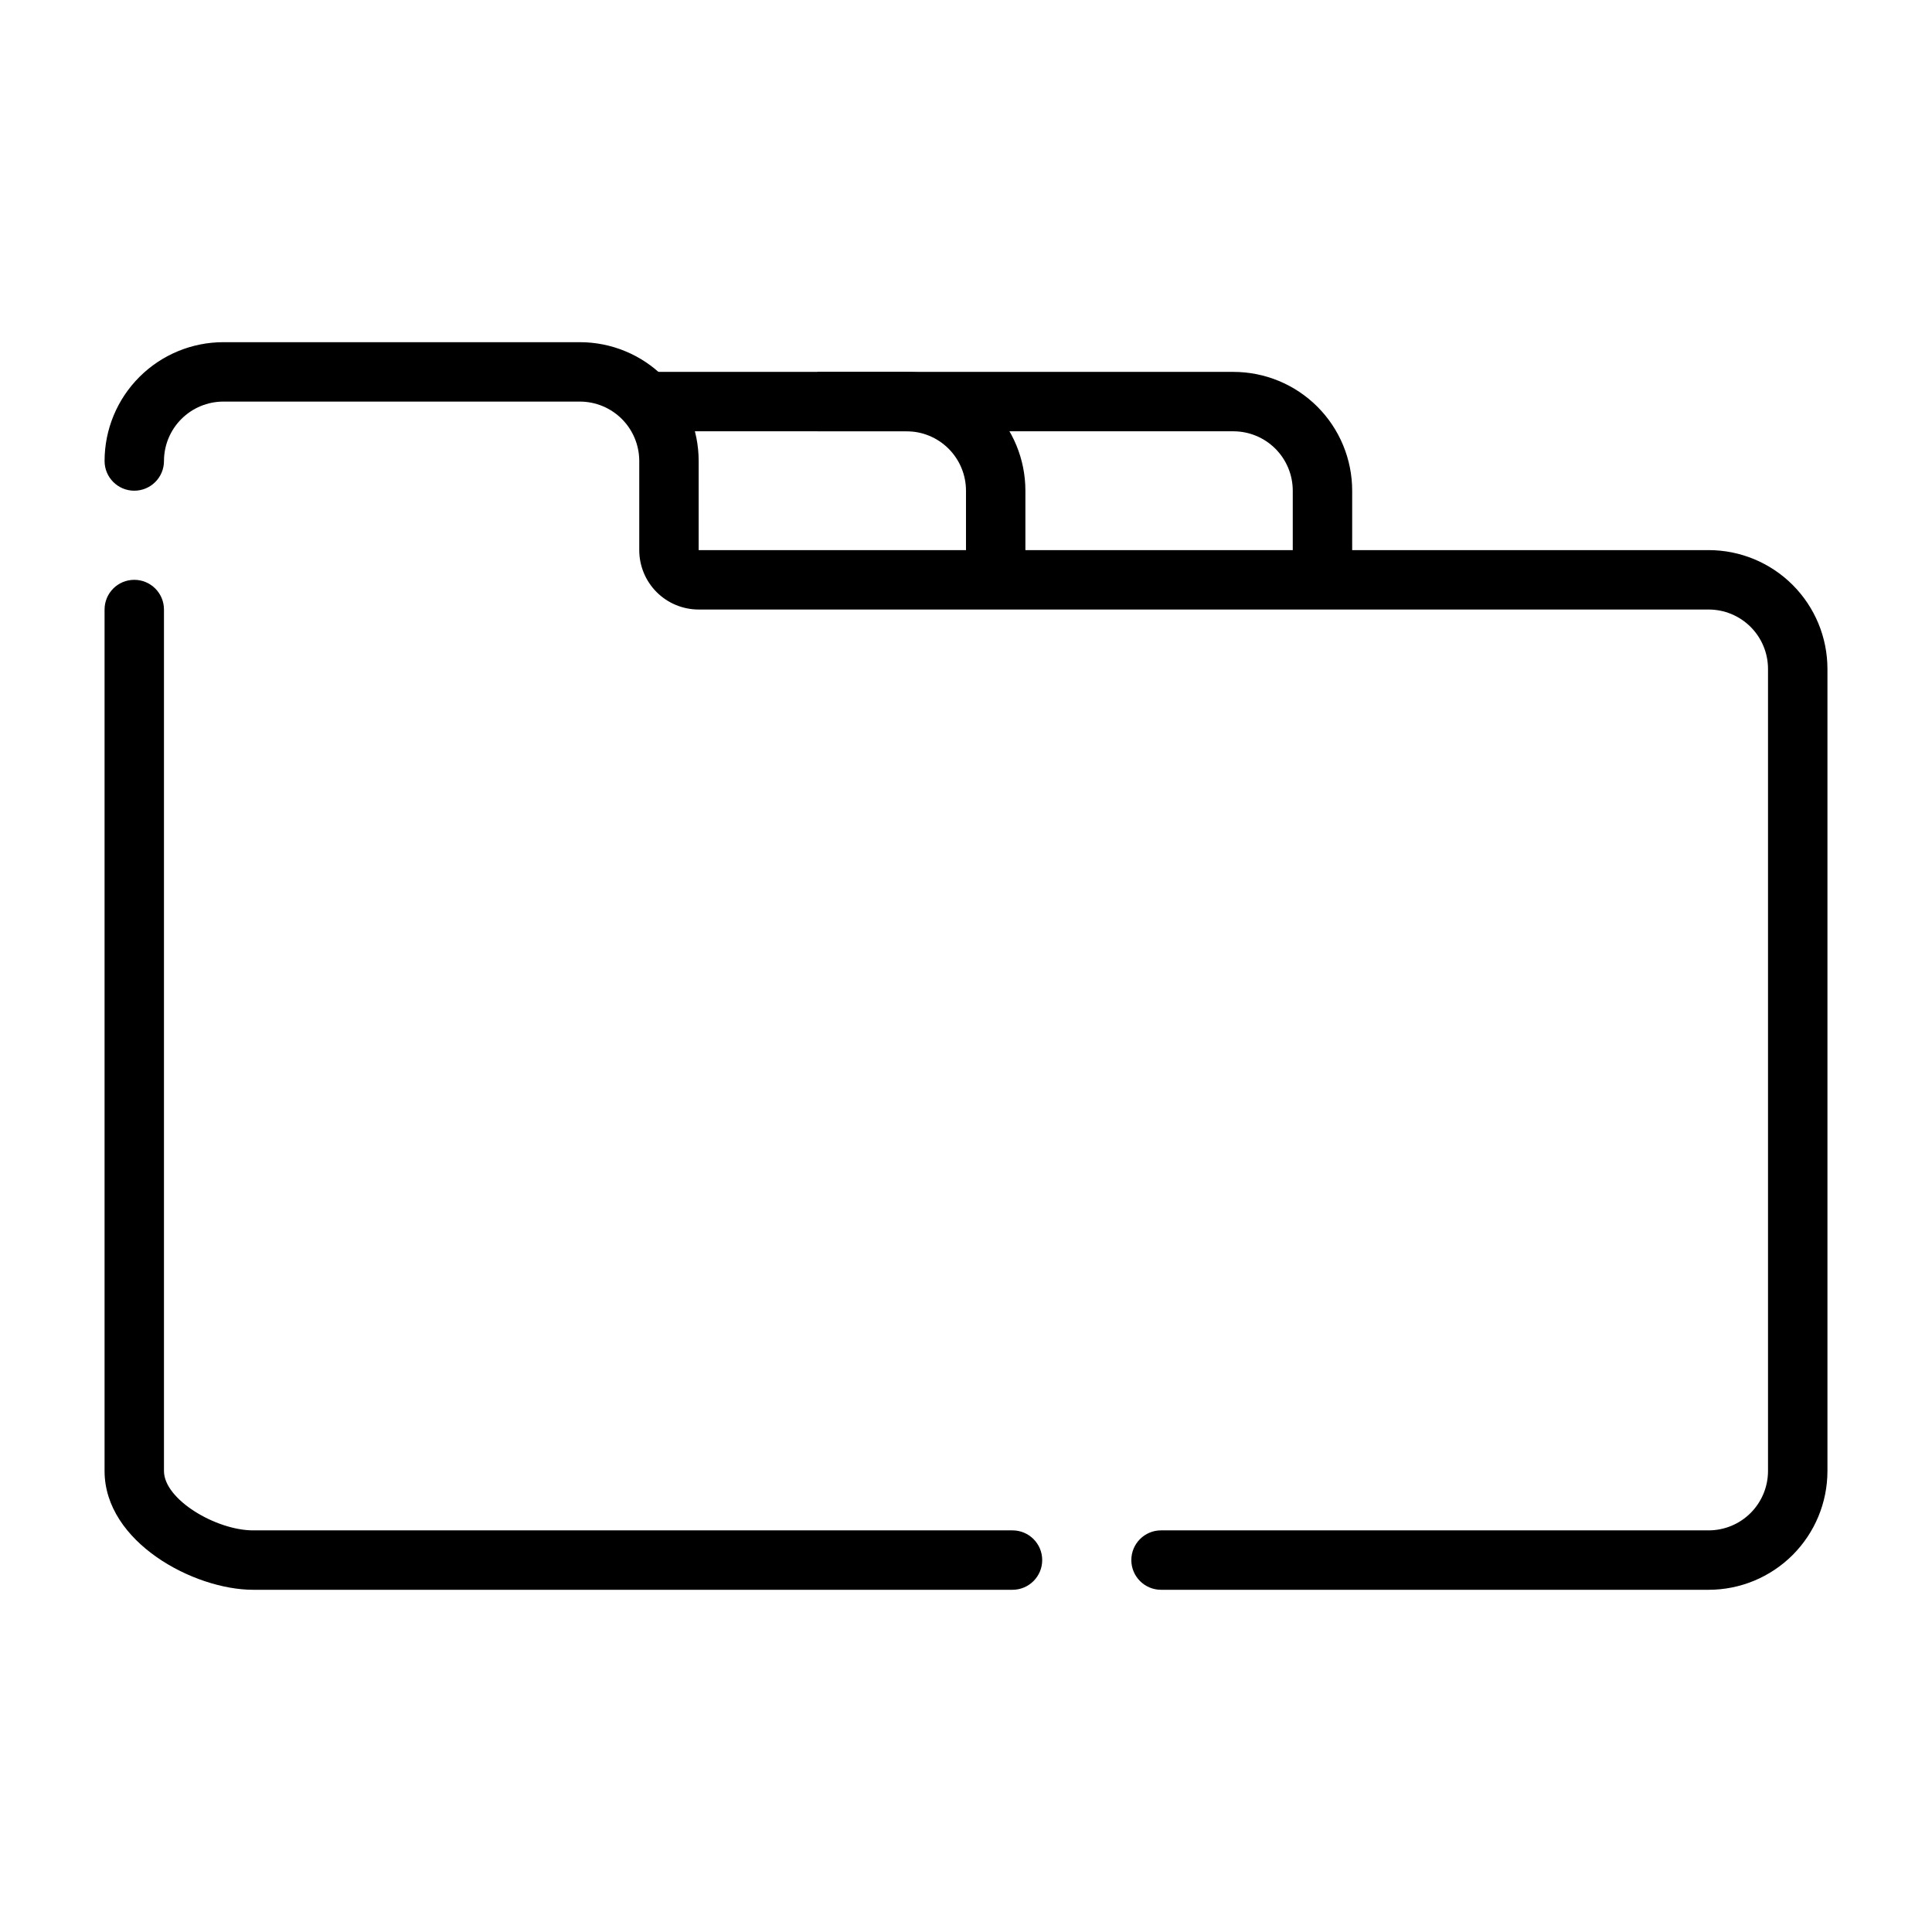
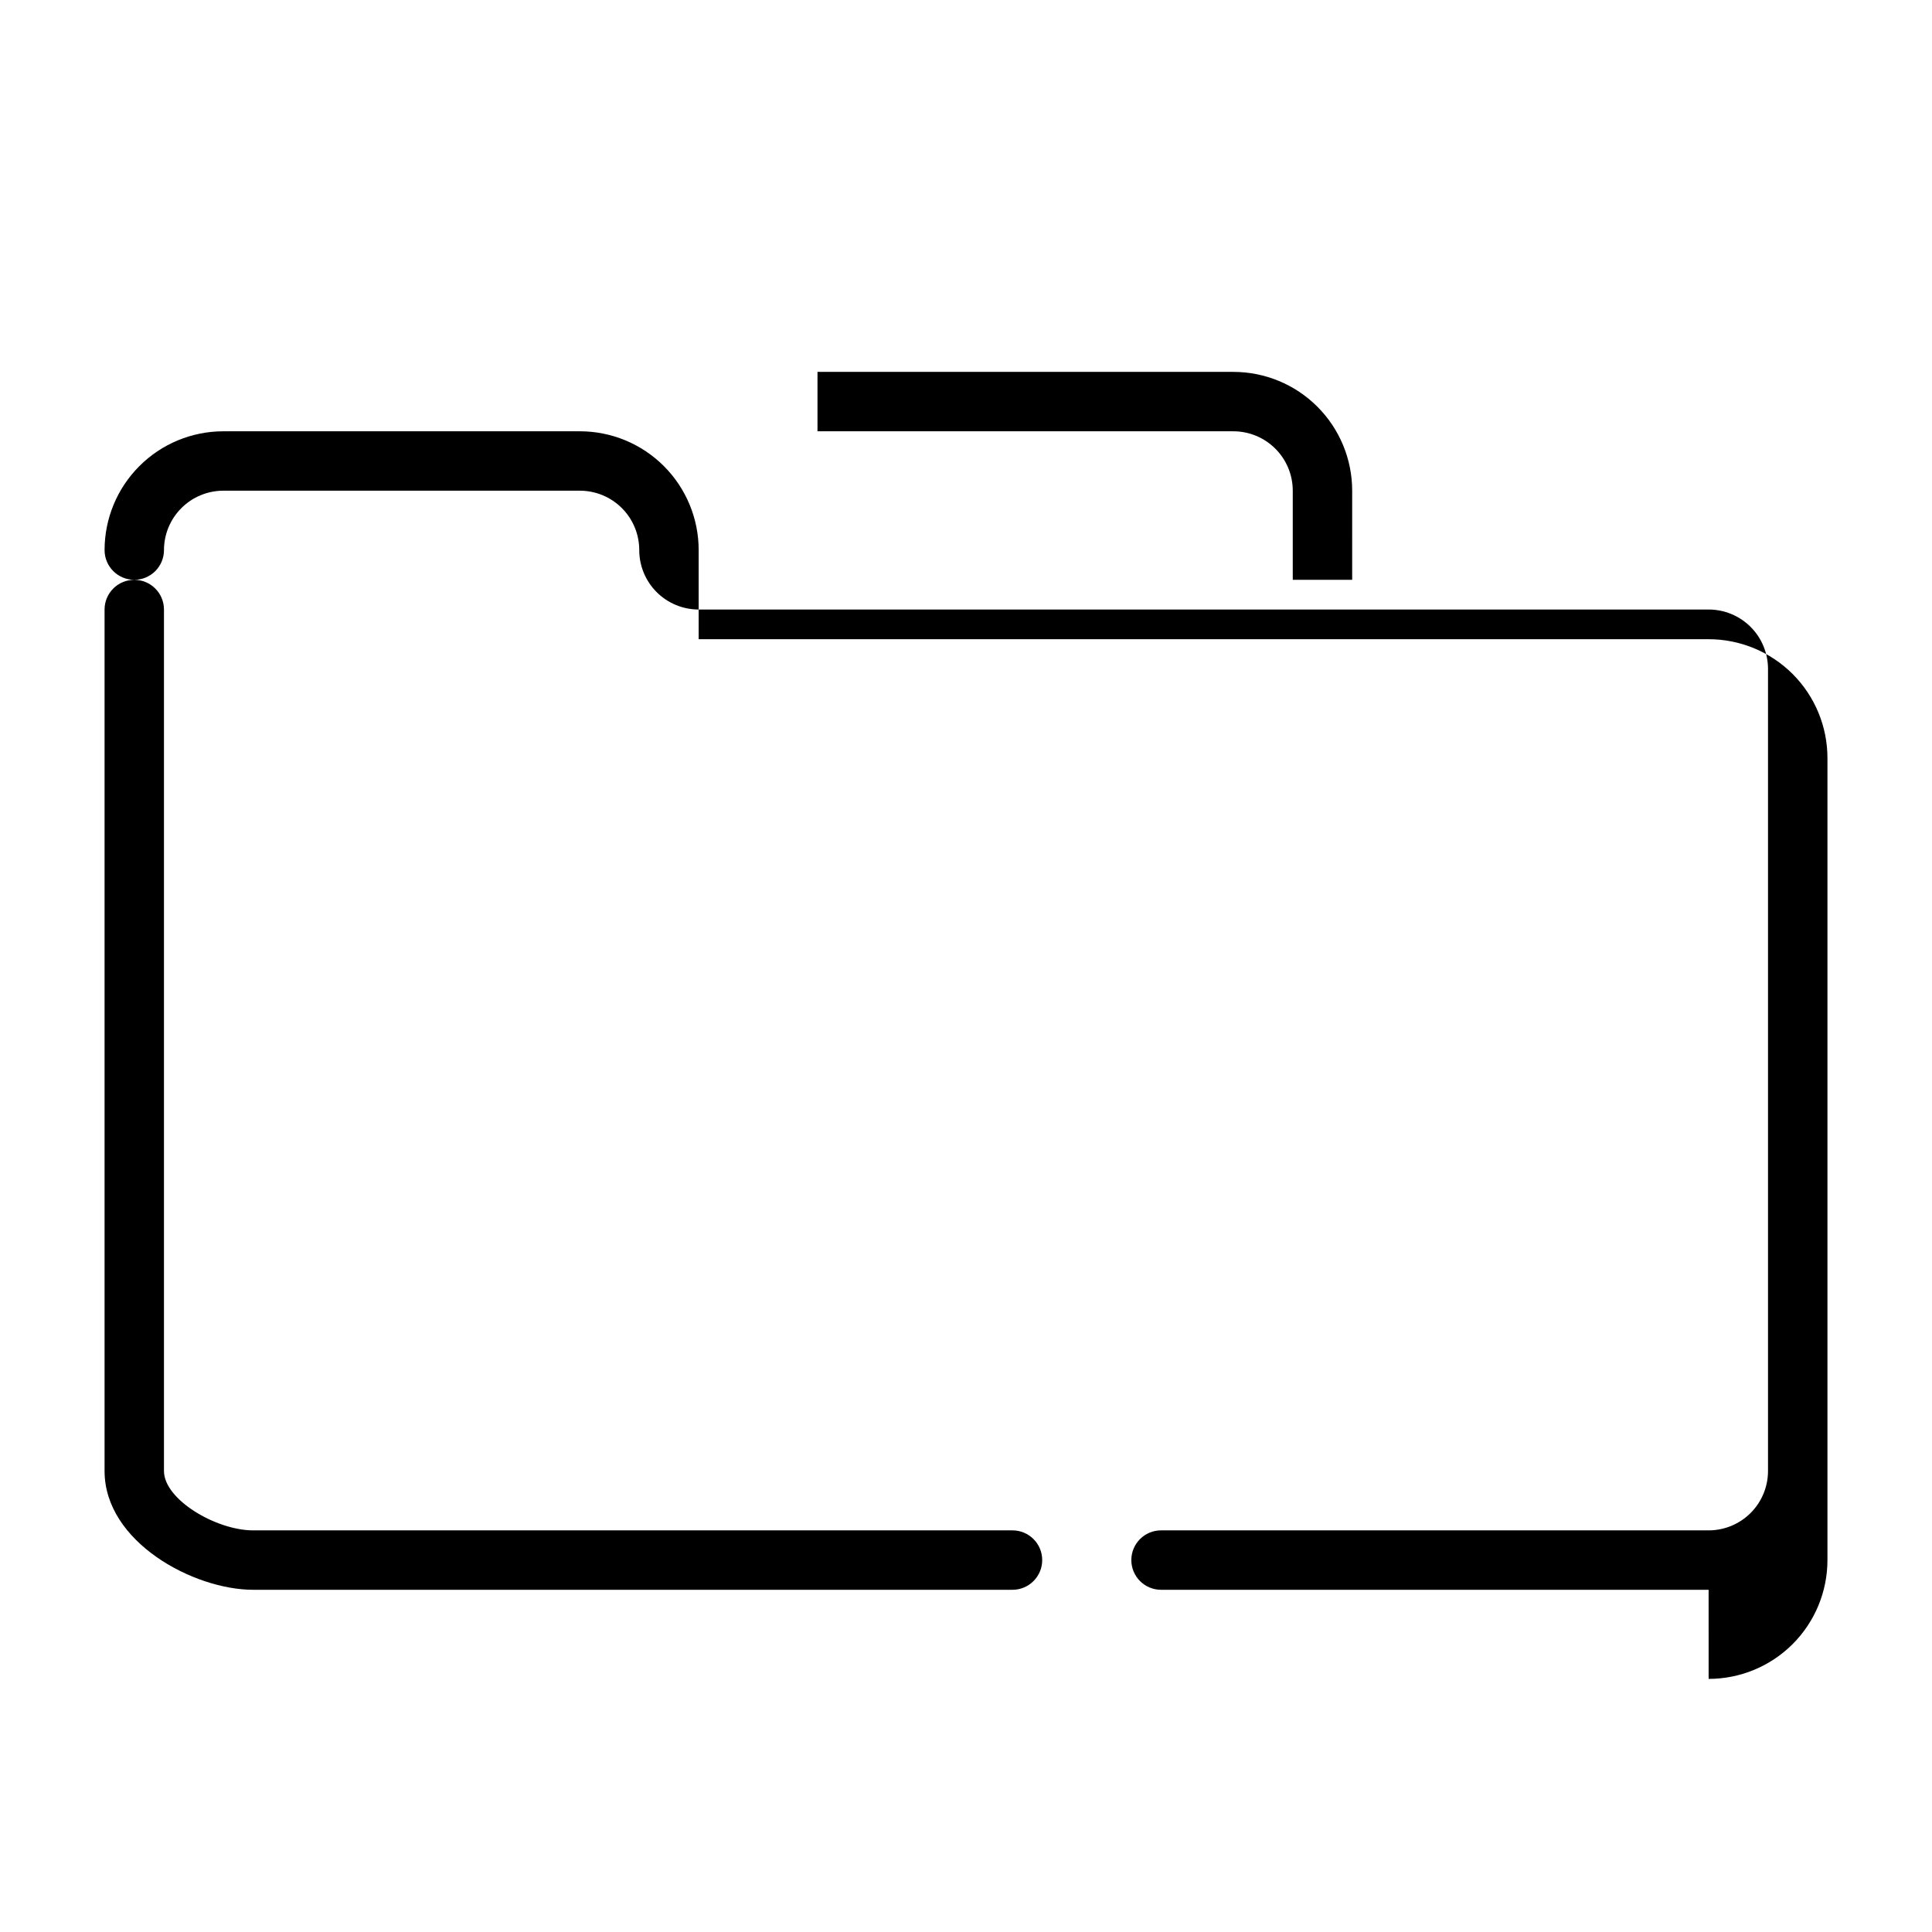
<svg xmlns="http://www.w3.org/2000/svg" fill="#000000" width="800px" height="800px" version="1.1" viewBox="144 144 512 512">
  <g>
    <path d="m502.34 297.66h-15.746v-23.617c0-4.176-1.656-8.18-4.609-11.133-2.953-2.953-6.957-4.613-11.133-4.613h-110.21v-15.742h110.21c8.352 0 16.359 3.316 22.266 9.223 5.902 5.906 9.223 13.914 9.223 22.266z" />
-     <path d="m415.74 297.66h-15.742v-23.617c0-4.176-1.66-8.18-4.613-11.133-2.953-2.953-6.957-4.613-11.133-4.613h-69.035v-15.742h69.035c8.352 0 16.359 3.316 22.266 9.223s9.223 13.914 9.223 22.266z" />
-     <path d="m596.8 565.31h-145.11c-4.348 0-7.875-3.527-7.875-7.875s3.527-7.871 7.875-7.871h145.11c4.176 0 8.18-1.656 11.133-4.609 2.949-2.953 4.609-6.957 4.609-11.133v-212.55c0-4.176-1.66-8.18-4.609-11.133-2.953-2.953-6.957-4.609-11.133-4.609h-267.65c-4.172 0-8.18-1.66-11.133-4.613-2.949-2.953-4.609-6.957-4.609-11.133v-23.613c0-4.176-1.66-8.184-4.609-11.133-2.953-2.953-6.961-4.613-11.133-4.613h-94.465c-4.176 0-8.18 1.66-11.133 4.613-2.953 2.949-4.613 6.957-4.613 11.133 0 2.086-0.828 4.09-2.305 5.566-1.477 1.473-3.481 2.305-5.566 2.305-4.348 0-7.871-3.523-7.871-7.871 0-8.352 3.316-16.363 9.223-22.266 5.902-5.906 13.914-9.223 22.266-9.223h94.465c8.348 0 16.359 3.316 22.262 9.223 5.906 5.902 9.223 13.914 9.223 22.266v23.617l267.65-0.004c8.348 0 16.359 3.32 22.266 9.223 5.902 5.906 9.223 13.914 9.223 22.266v212.55c0 8.352-3.32 16.359-9.223 22.266-5.906 5.902-13.918 9.223-22.266 9.223zm-184.48 0h-201.25c-15.664 0-39.359-12.594-39.359-31.488v-228.29c0-4.348 3.523-7.871 7.871-7.871 4.348 0 7.871 3.523 7.871 7.871v228.29c0 7.606 13.863 15.742 23.617 15.742h201.25c4.348 0 7.875 3.523 7.875 7.871s-3.527 7.875-7.875 7.875z" />
+     <path d="m596.8 565.31h-145.11c-4.348 0-7.875-3.527-7.875-7.875s3.527-7.871 7.875-7.871h145.11c4.176 0 8.18-1.656 11.133-4.609 2.949-2.953 4.609-6.957 4.609-11.133v-212.55c0-4.176-1.66-8.18-4.609-11.133-2.953-2.953-6.957-4.609-11.133-4.609h-267.65c-4.172 0-8.18-1.66-11.133-4.613-2.949-2.953-4.609-6.957-4.609-11.133c0-4.176-1.66-8.184-4.609-11.133-2.953-2.953-6.961-4.613-11.133-4.613h-94.465c-4.176 0-8.18 1.66-11.133 4.613-2.953 2.949-4.613 6.957-4.613 11.133 0 2.086-0.828 4.09-2.305 5.566-1.477 1.473-3.481 2.305-5.566 2.305-4.348 0-7.871-3.523-7.871-7.871 0-8.352 3.316-16.363 9.223-22.266 5.902-5.906 13.914-9.223 22.266-9.223h94.465c8.348 0 16.359 3.316 22.262 9.223 5.906 5.902 9.223 13.914 9.223 22.266v23.617l267.65-0.004c8.348 0 16.359 3.32 22.266 9.223 5.902 5.906 9.223 13.914 9.223 22.266v212.55c0 8.352-3.32 16.359-9.223 22.266-5.906 5.902-13.918 9.223-22.266 9.223zm-184.48 0h-201.25c-15.664 0-39.359-12.594-39.359-31.488v-228.29c0-4.348 3.523-7.871 7.871-7.871 4.348 0 7.871 3.523 7.871 7.871v228.29c0 7.606 13.863 15.742 23.617 15.742h201.25c4.348 0 7.875 3.523 7.875 7.871s-3.527 7.875-7.875 7.875z" />
  </g>
</svg>